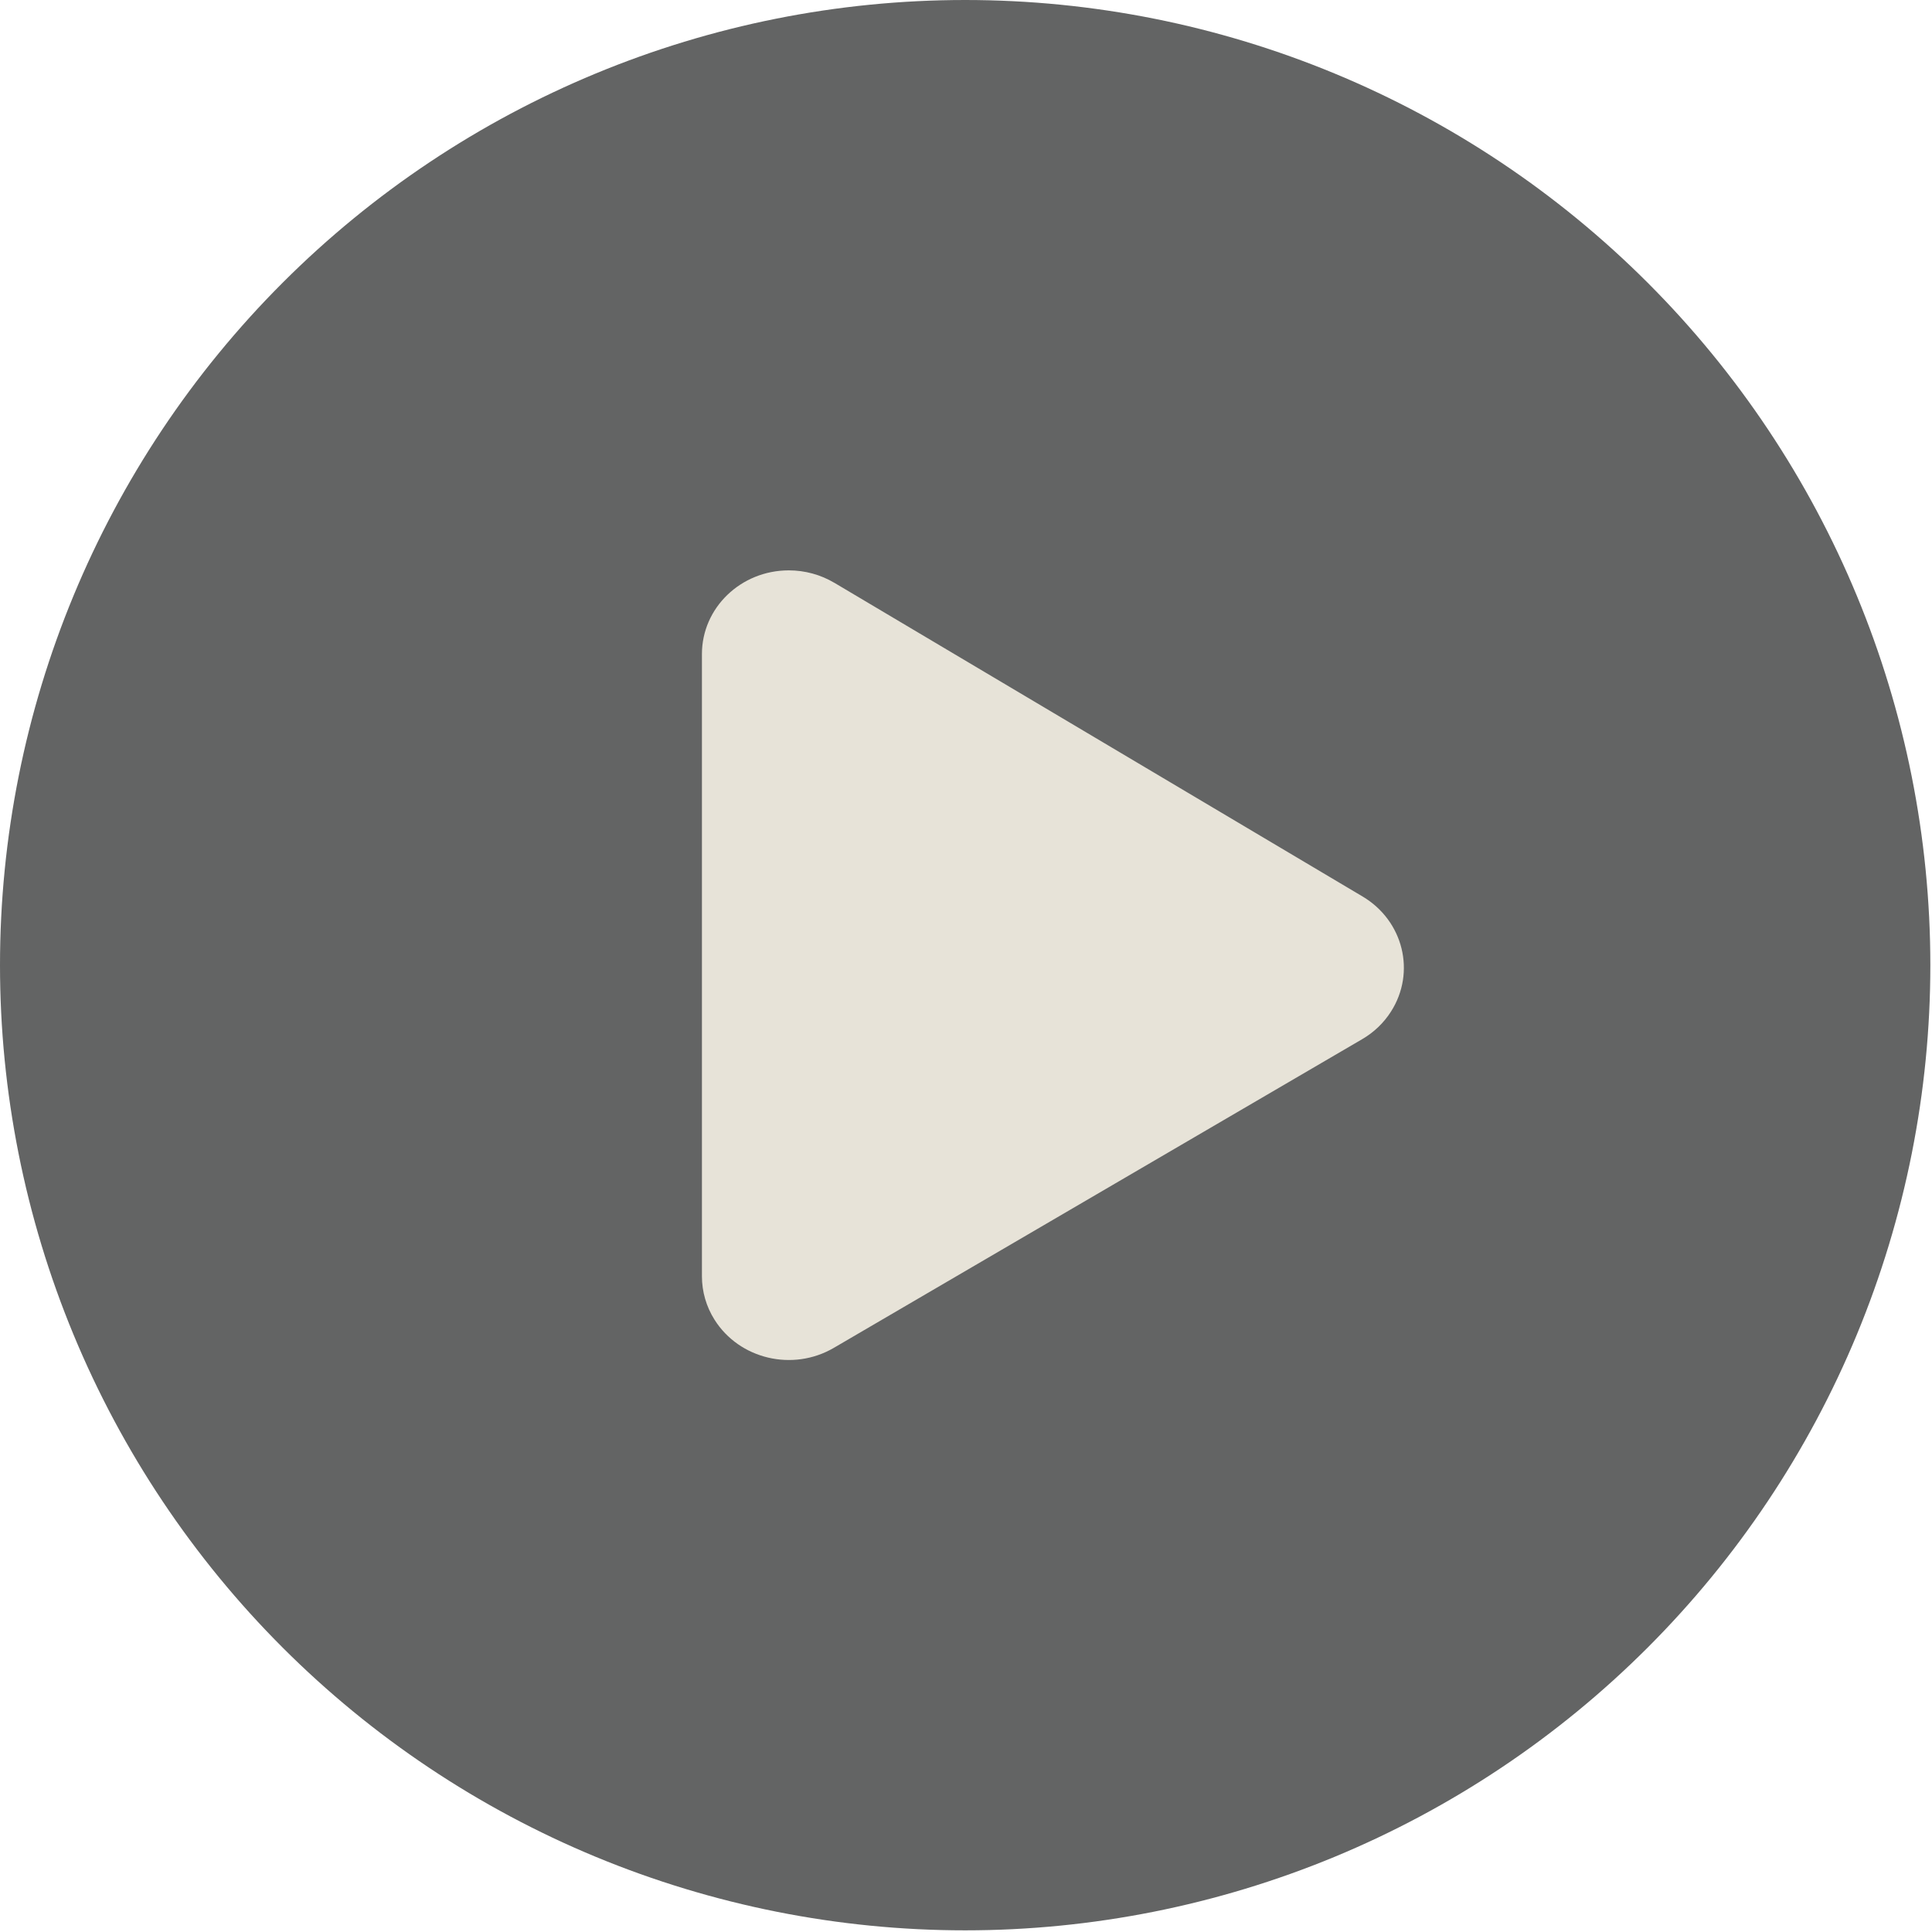
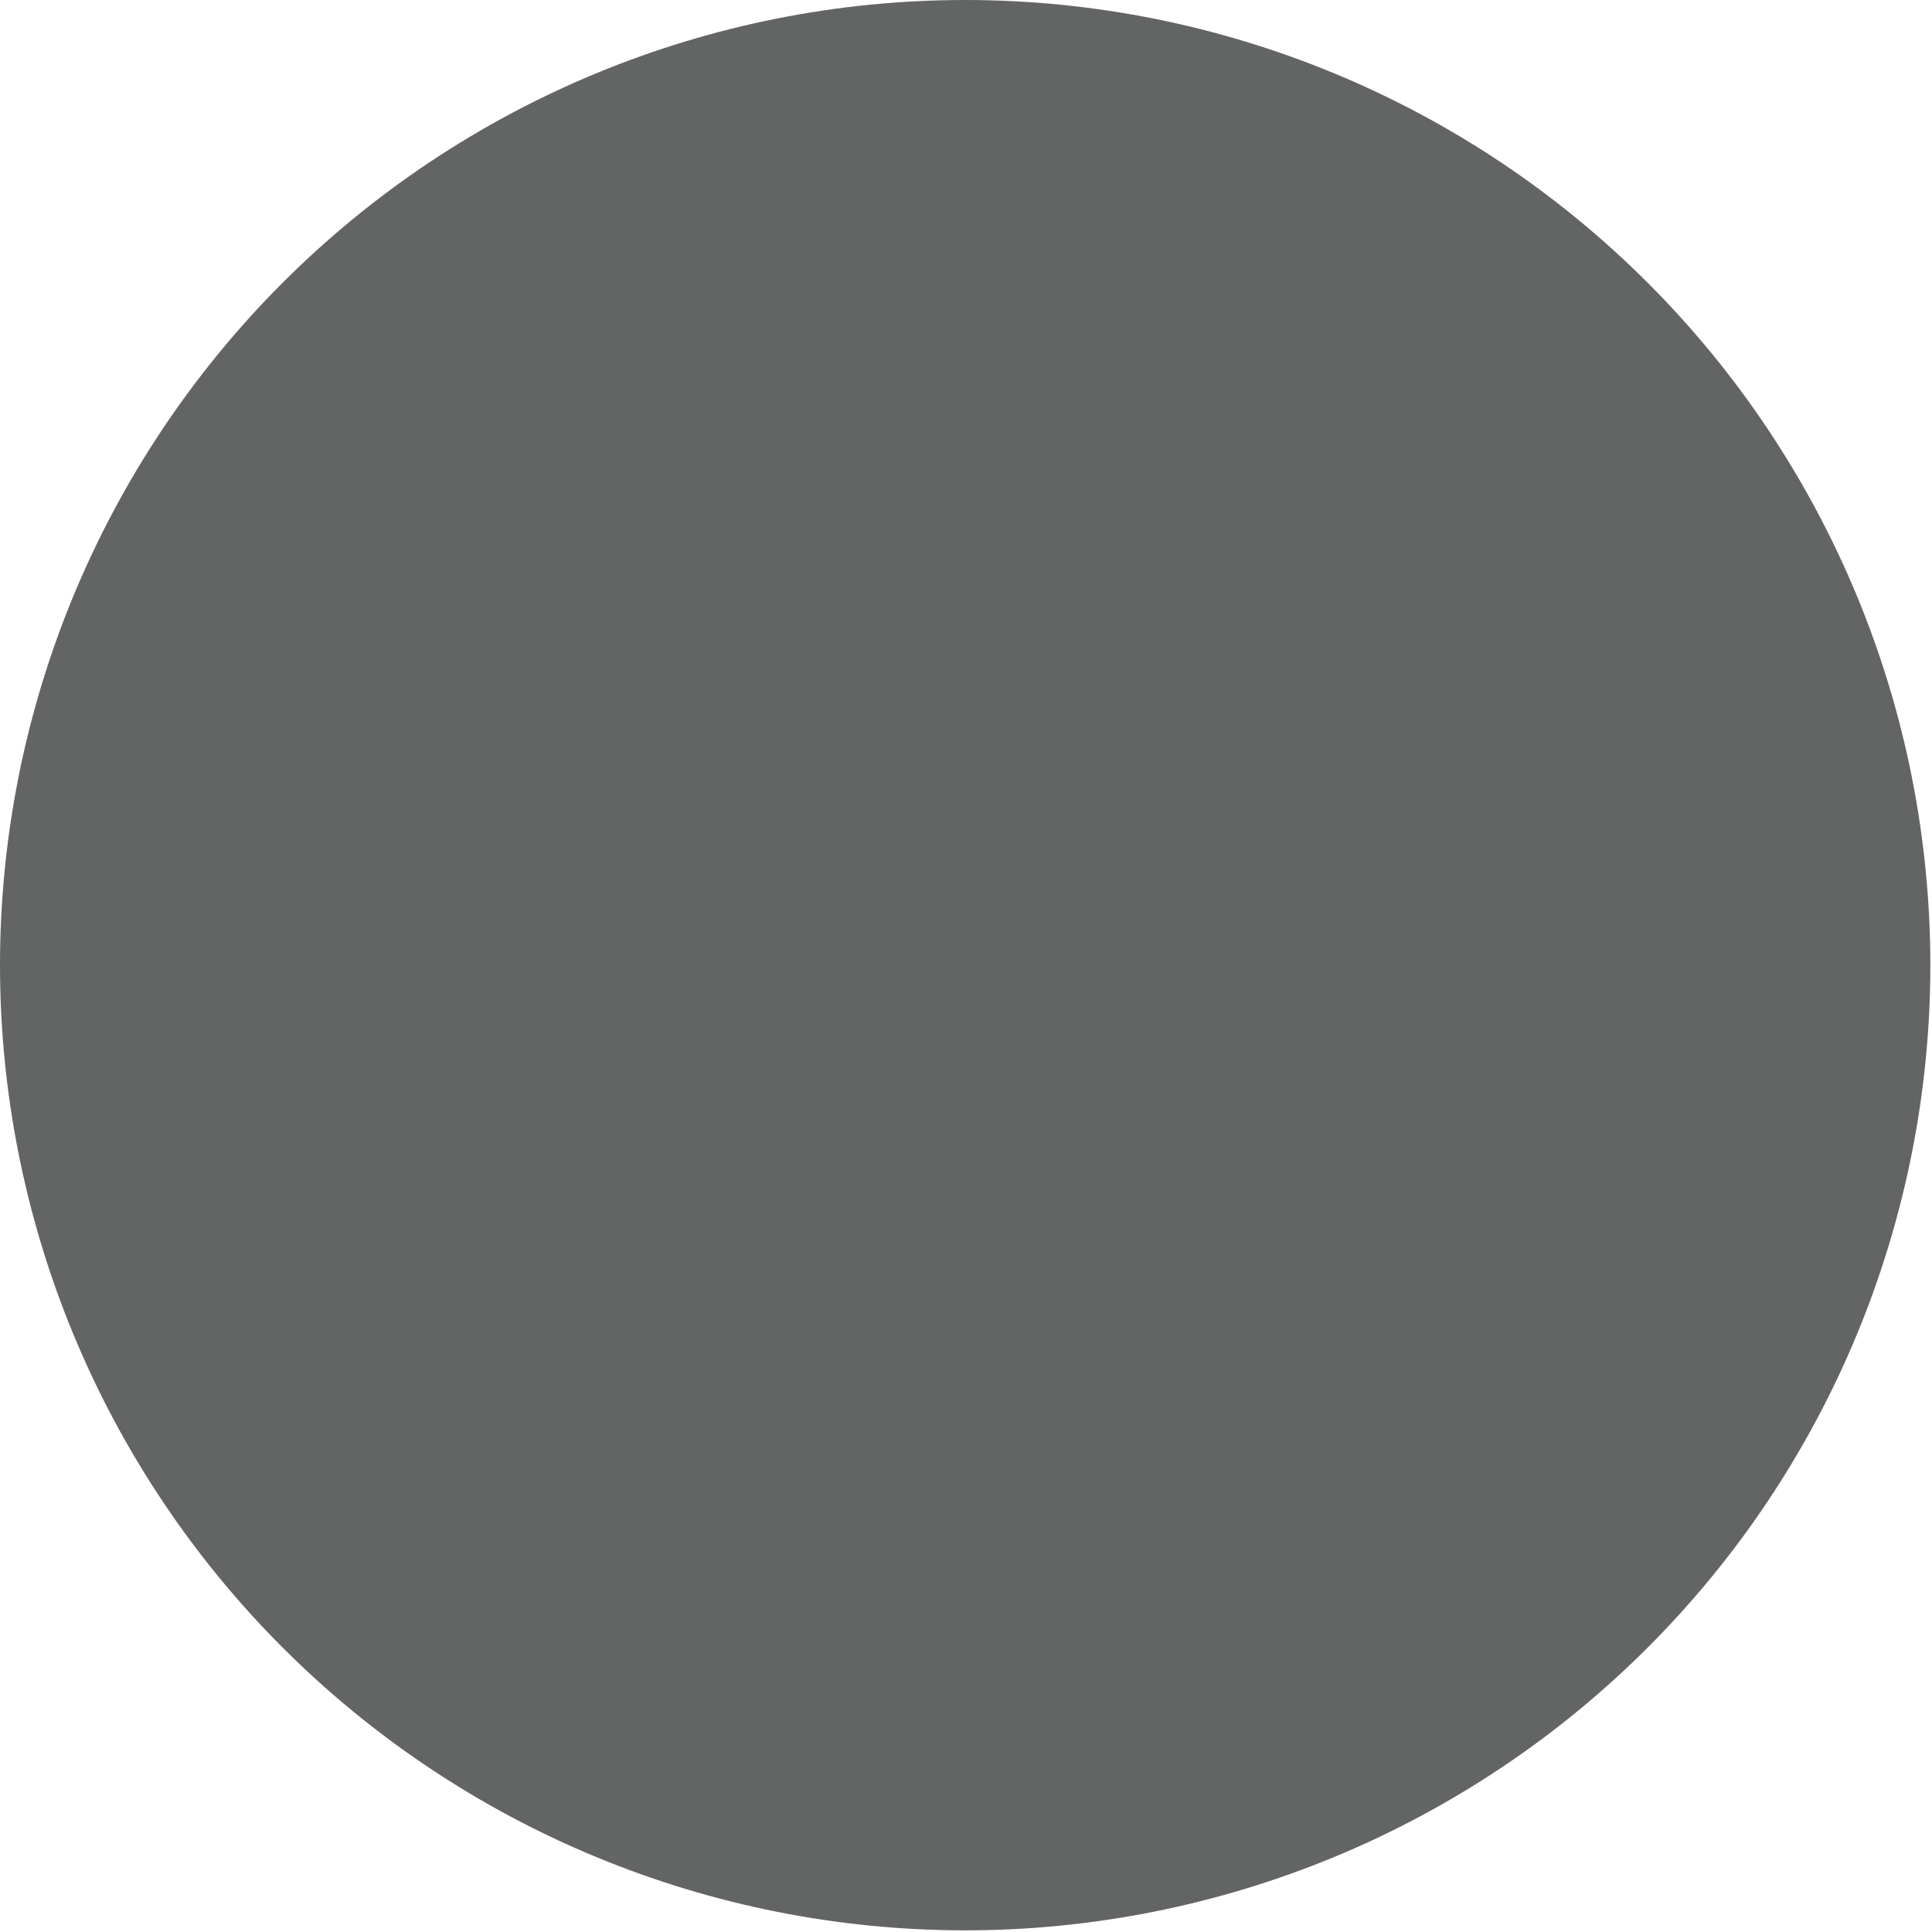
<svg xmlns="http://www.w3.org/2000/svg" width="63" height="63" viewBox="0 0 63 63" fill="none">
  <path d="M0 31.473C-6.15874e-08 35.606 0.814 39.698 2.396 43.517C3.977 47.335 6.296 50.805 9.218 53.727C12.141 56.65 15.61 58.968 19.429 60.55C23.247 62.131 27.34 62.946 31.473 62.946C35.606 62.946 39.698 62.131 43.517 60.55C47.335 58.968 50.805 56.65 53.727 53.727C56.65 50.805 58.968 47.335 60.55 43.517C62.131 39.698 62.946 35.606 62.946 31.473C62.946 23.126 59.63 15.12 53.727 9.218C47.825 3.316 39.82 0 31.473 0C23.126 0 15.12 3.316 9.218 9.218C3.316 15.12 0 23.126 0 31.473Z" fill="#131415" fill-opacity="0.66" />
-   <path d="M27.207 19.004L44.431 29.233C45.763 30.024 46.178 31.705 45.357 32.988C45.122 33.357 44.799 33.666 44.414 33.889L27.19 43.952C25.852 44.734 24.11 44.322 23.299 43.033C23.031 42.609 22.889 42.118 22.889 41.617V21.329C22.889 19.821 24.157 18.599 25.722 18.599C26.245 18.599 26.761 18.739 27.207 19.005V19.004Z" fill="#E7E3D8" />
</svg>